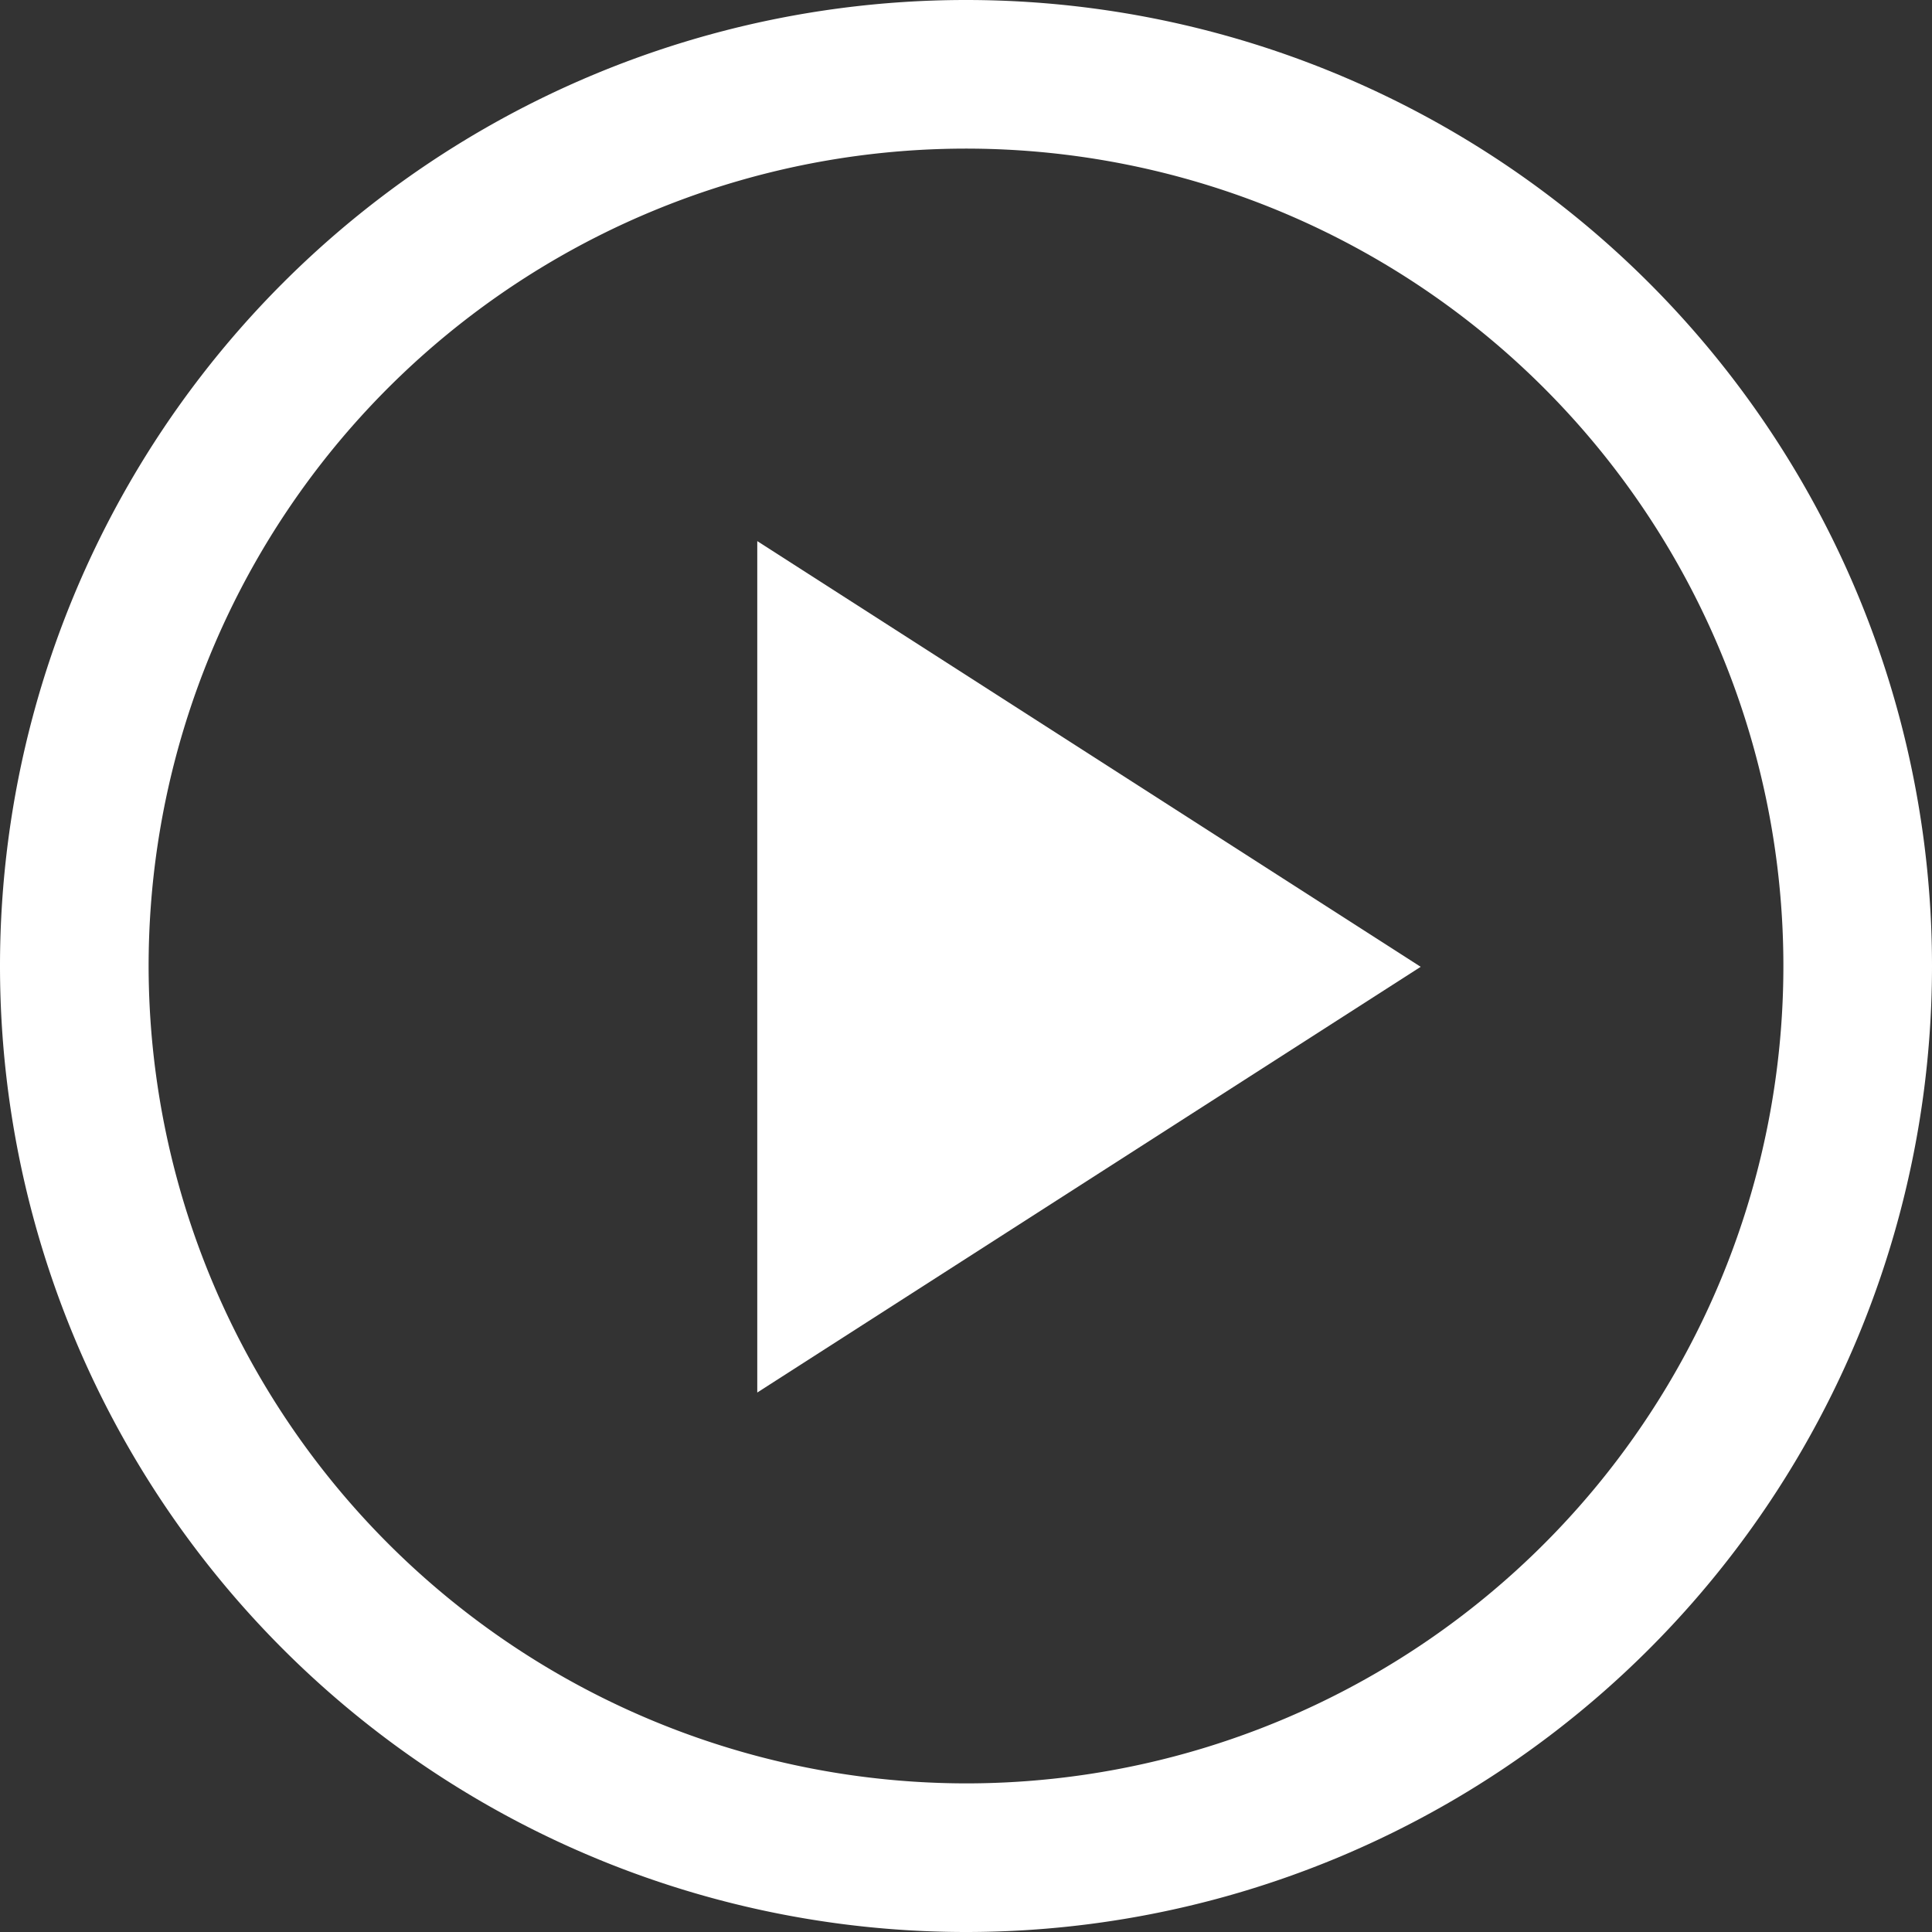
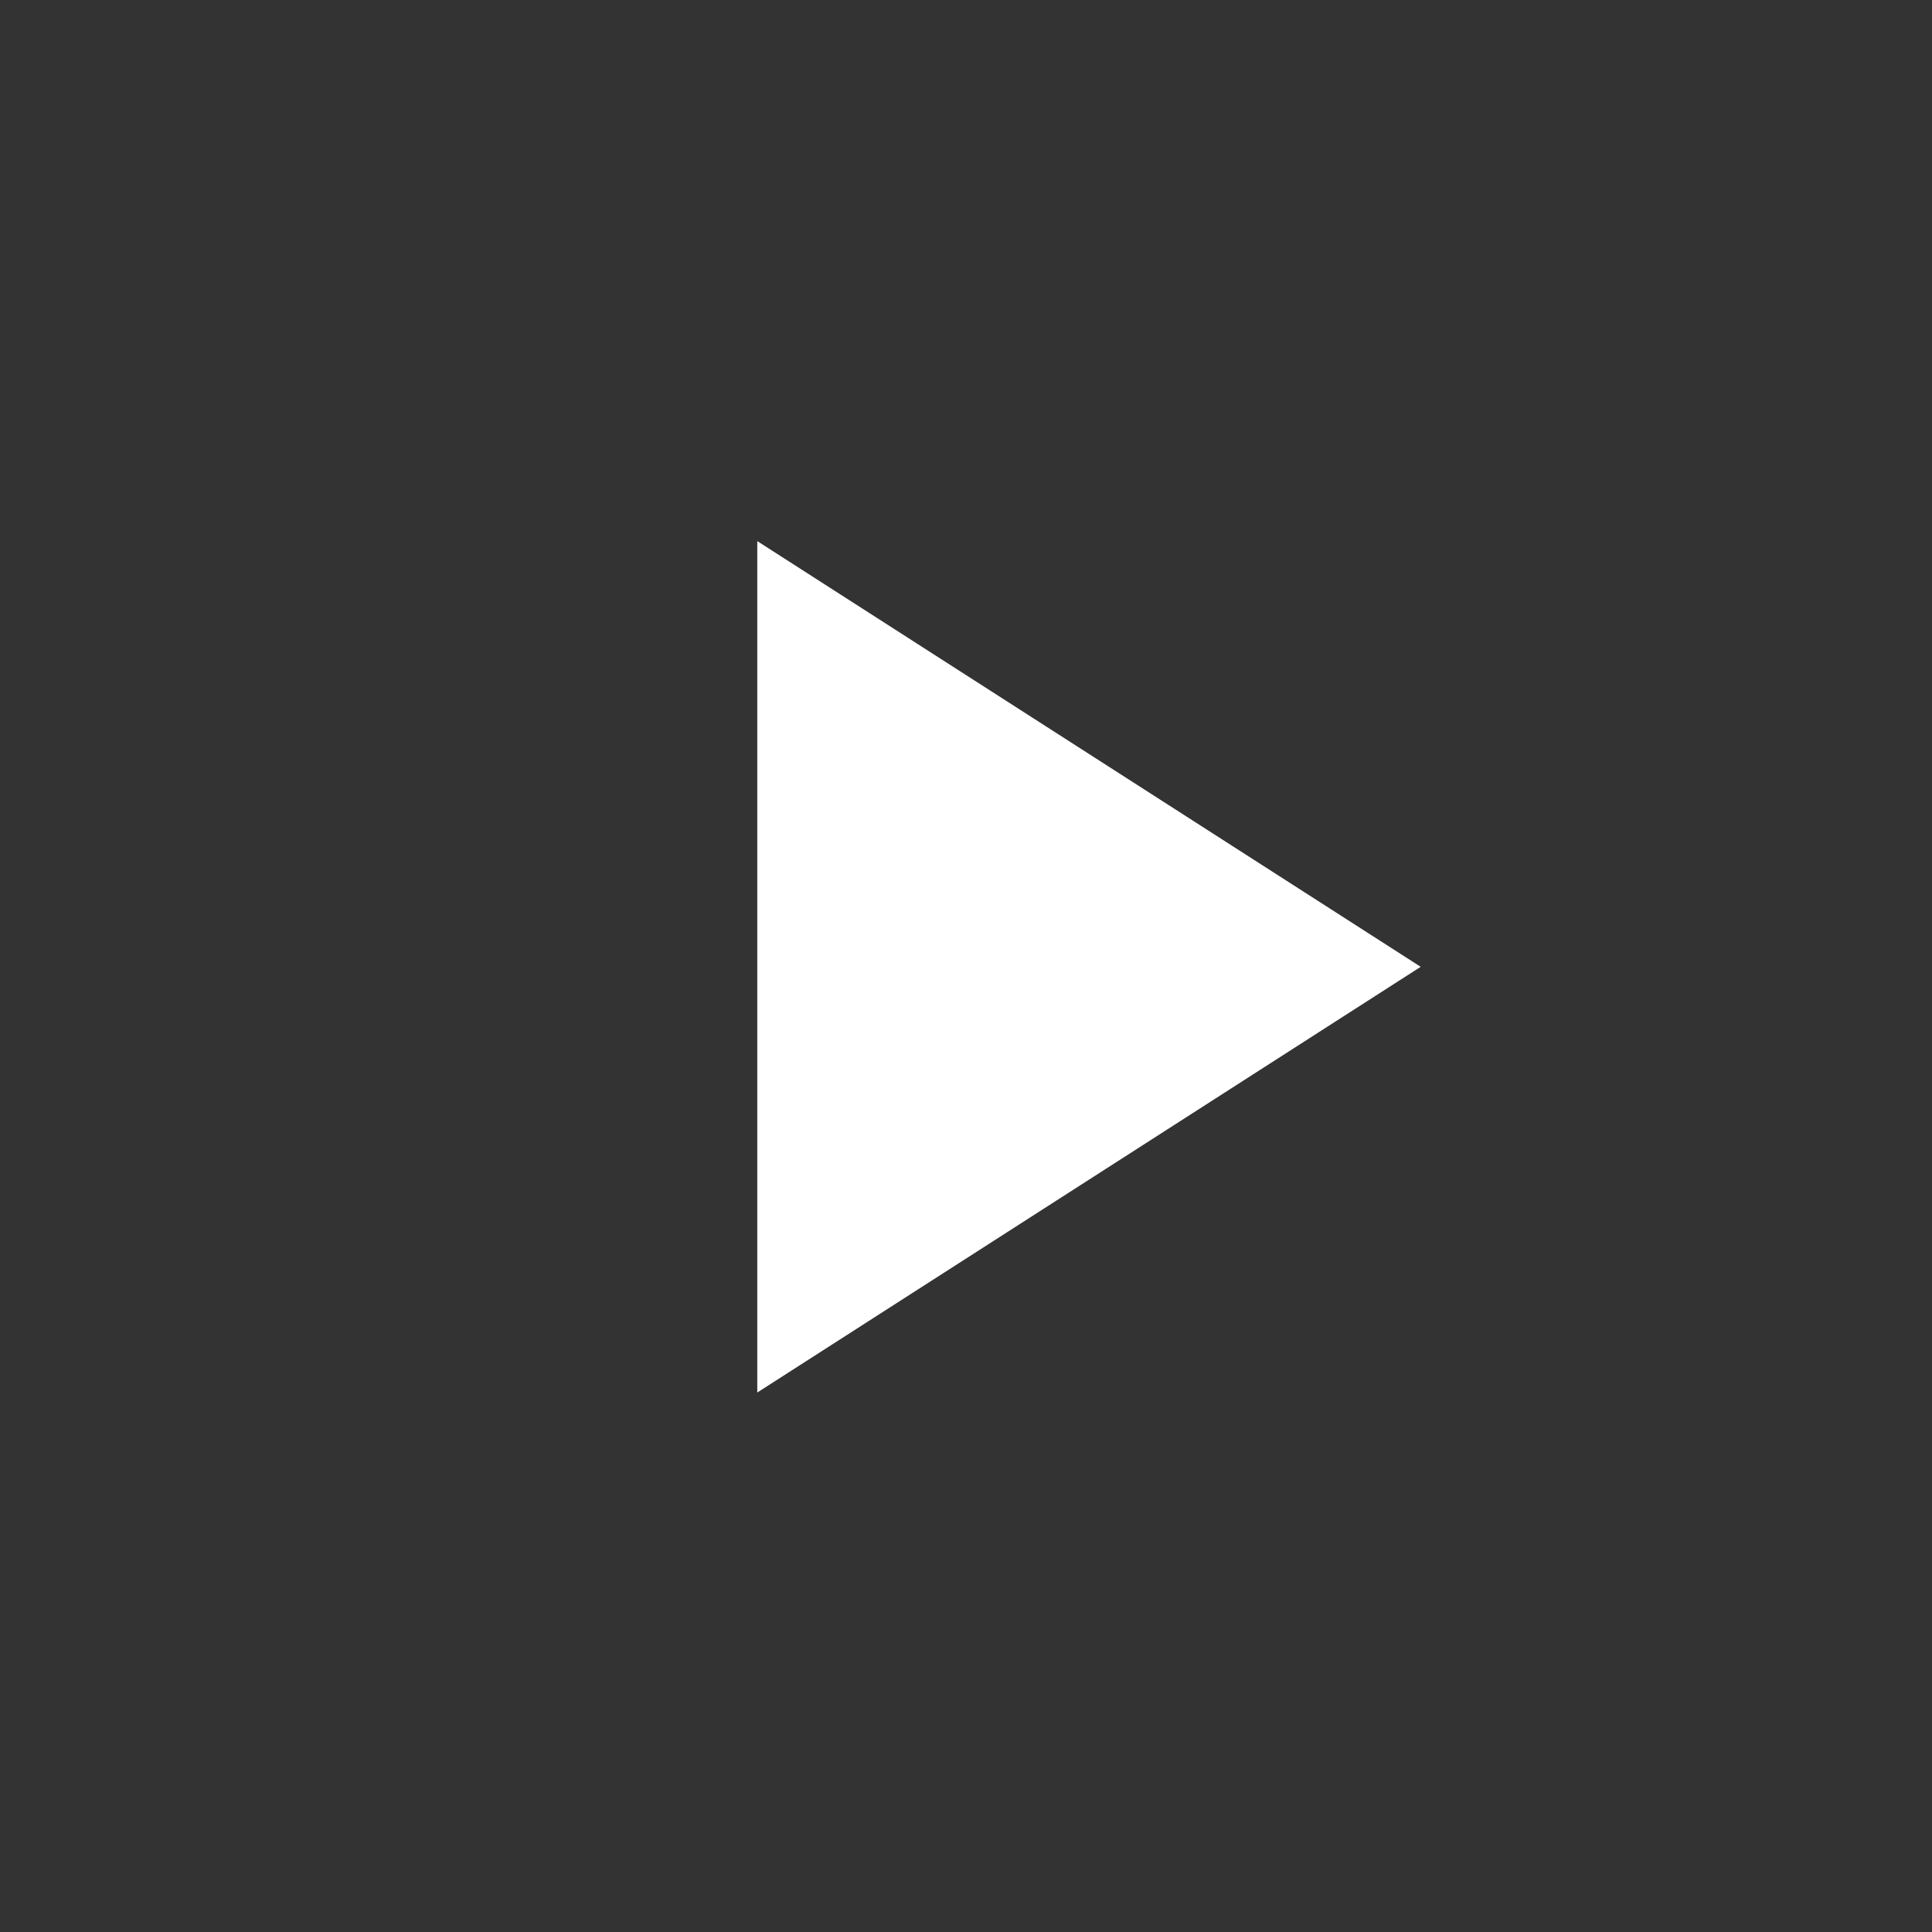
<svg xmlns="http://www.w3.org/2000/svg" width="26" height="26" viewBox="0 0 26 26">
  <rect x="0" y="0" width="26" height="26" fill="#333333" stroke="none" />
  <g transform="translate(-1180.461 -2055.043)">
-     <path d="M12-1A13,13,0,0,1,25,12,13,13,0,0,1,12,25,13,13,0,0,1-1,12,13,13,0,0,1,12-1Zm0,24A11,11,0,1,0,1,12,11.012,11.012,0,0,0,12,23Z" transform="translate(1181.461 2056.043)" fill="#fff" />
    <path d="M25.882,17.794l-8.928,5.729V12.065Z" transform="translate(1173.698 2050.26)" fill="#fff" />
  </g>
</svg>